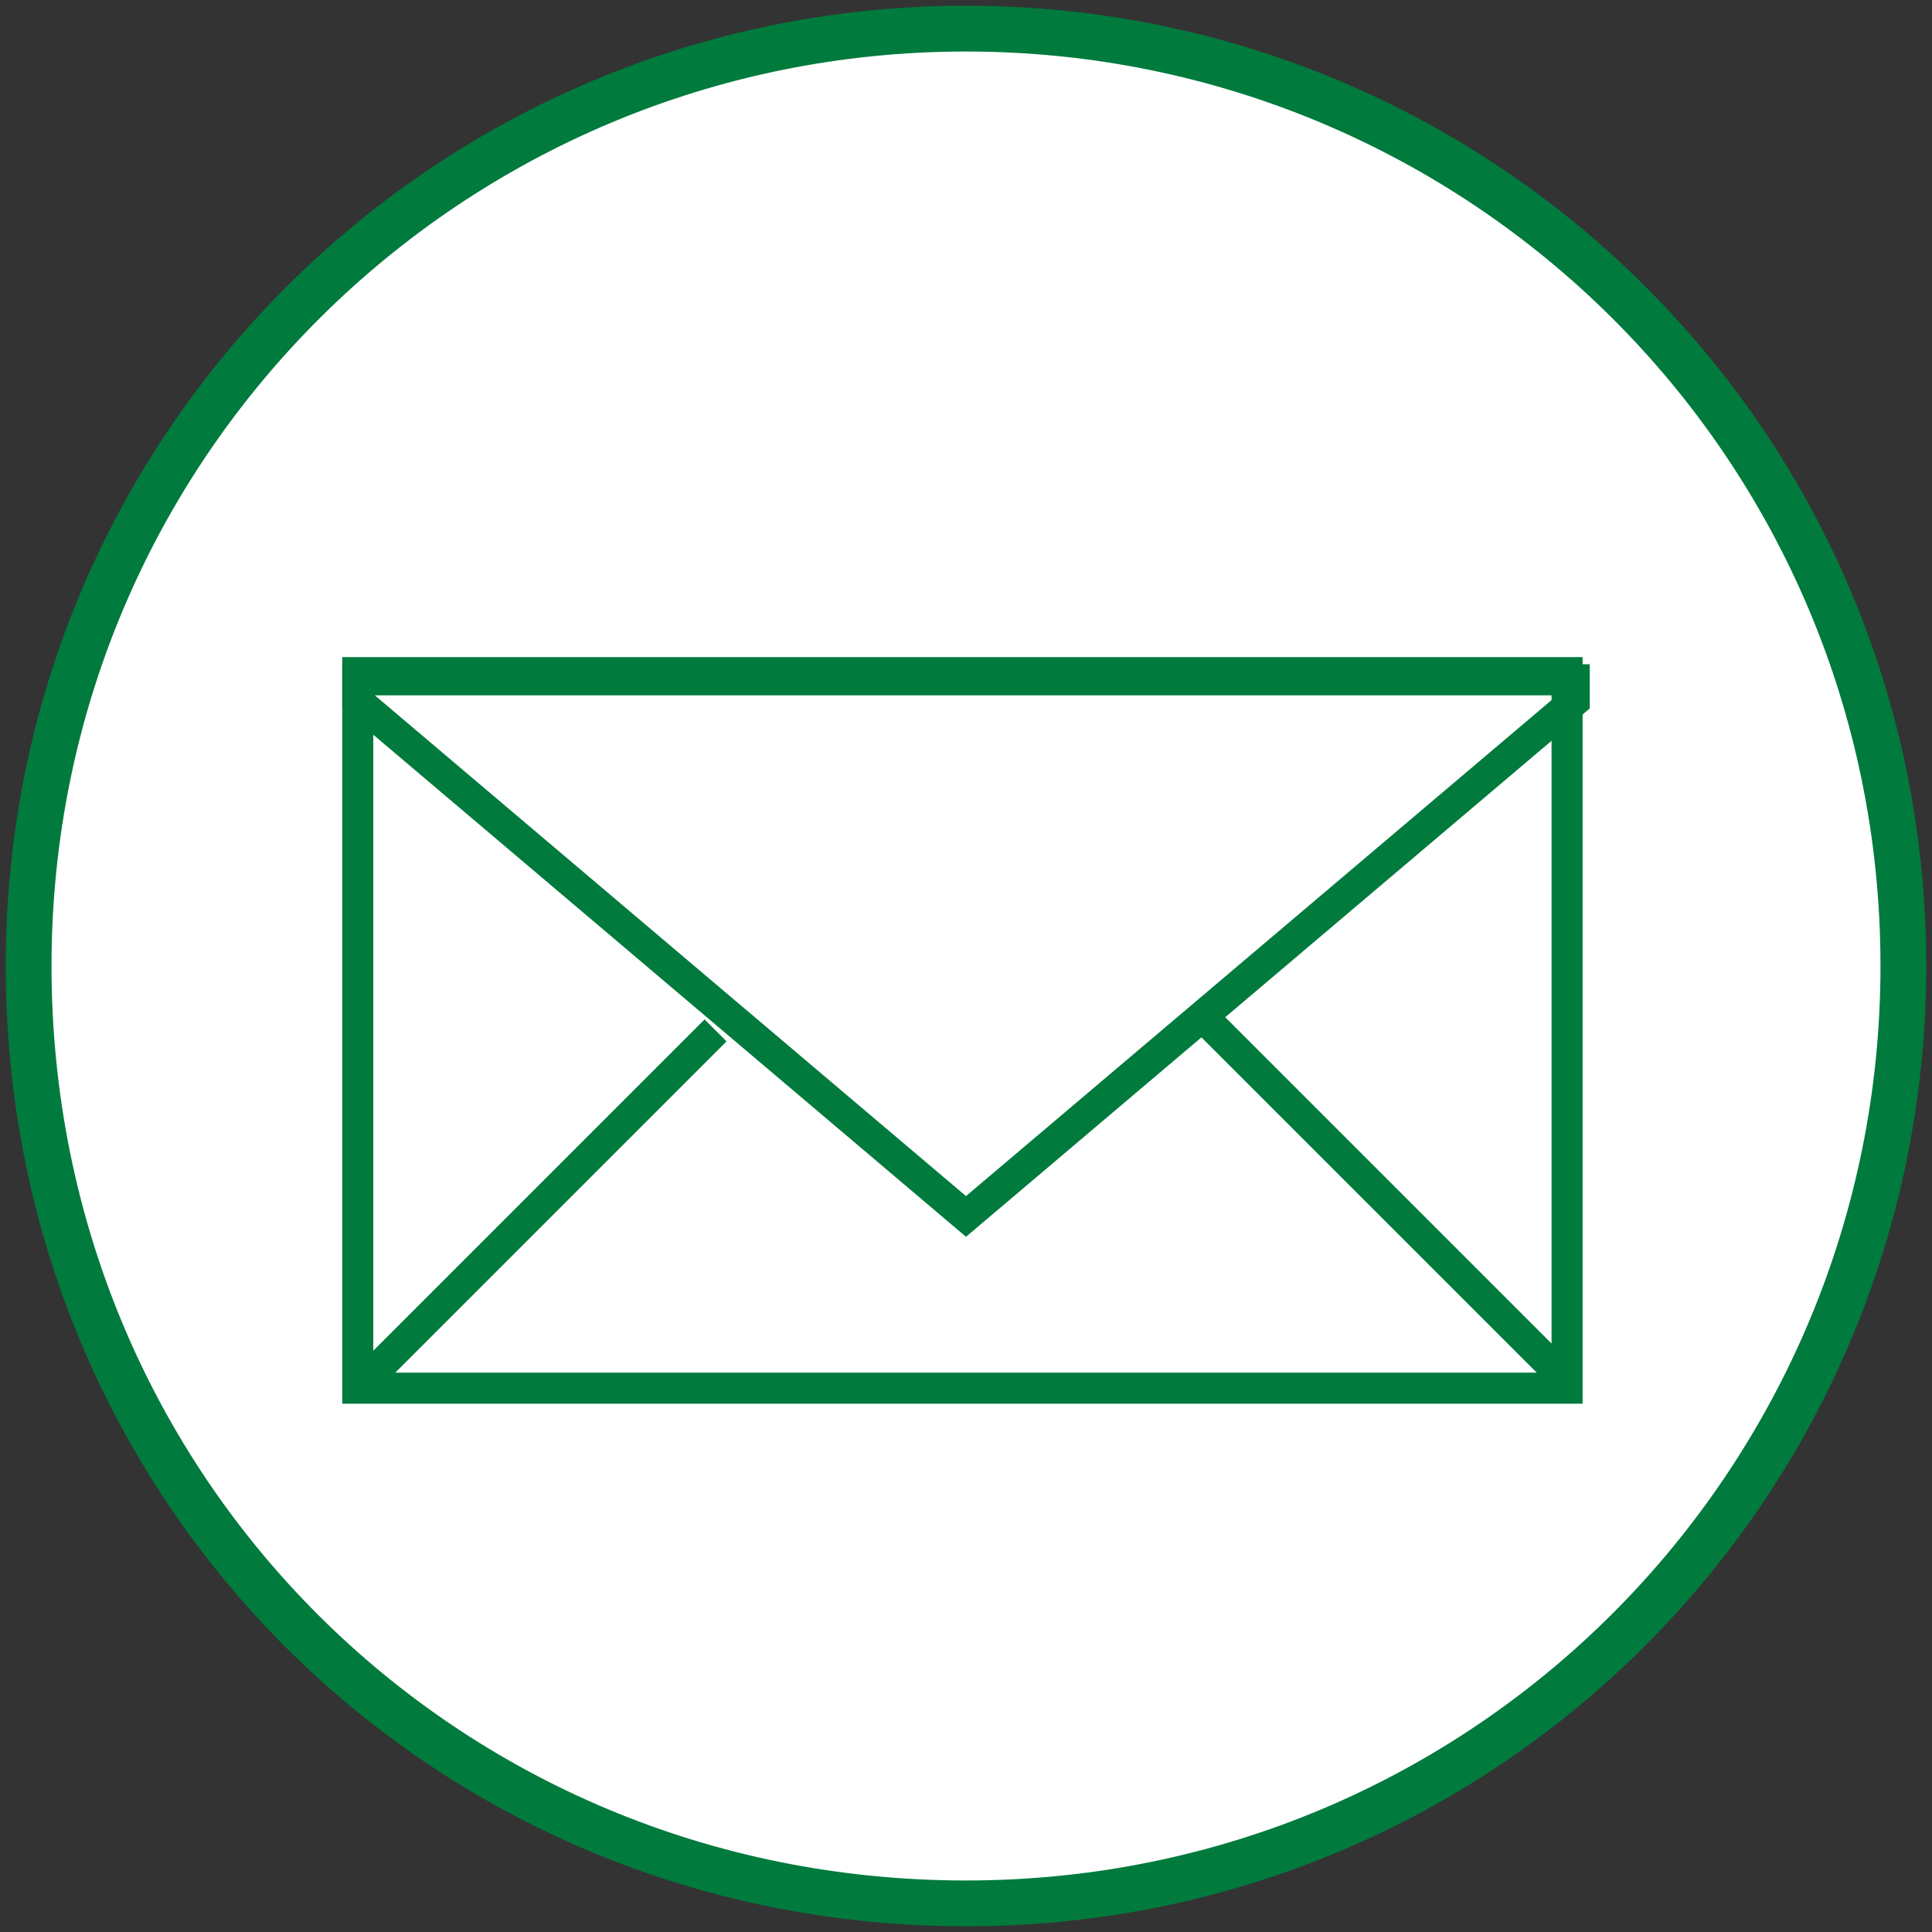
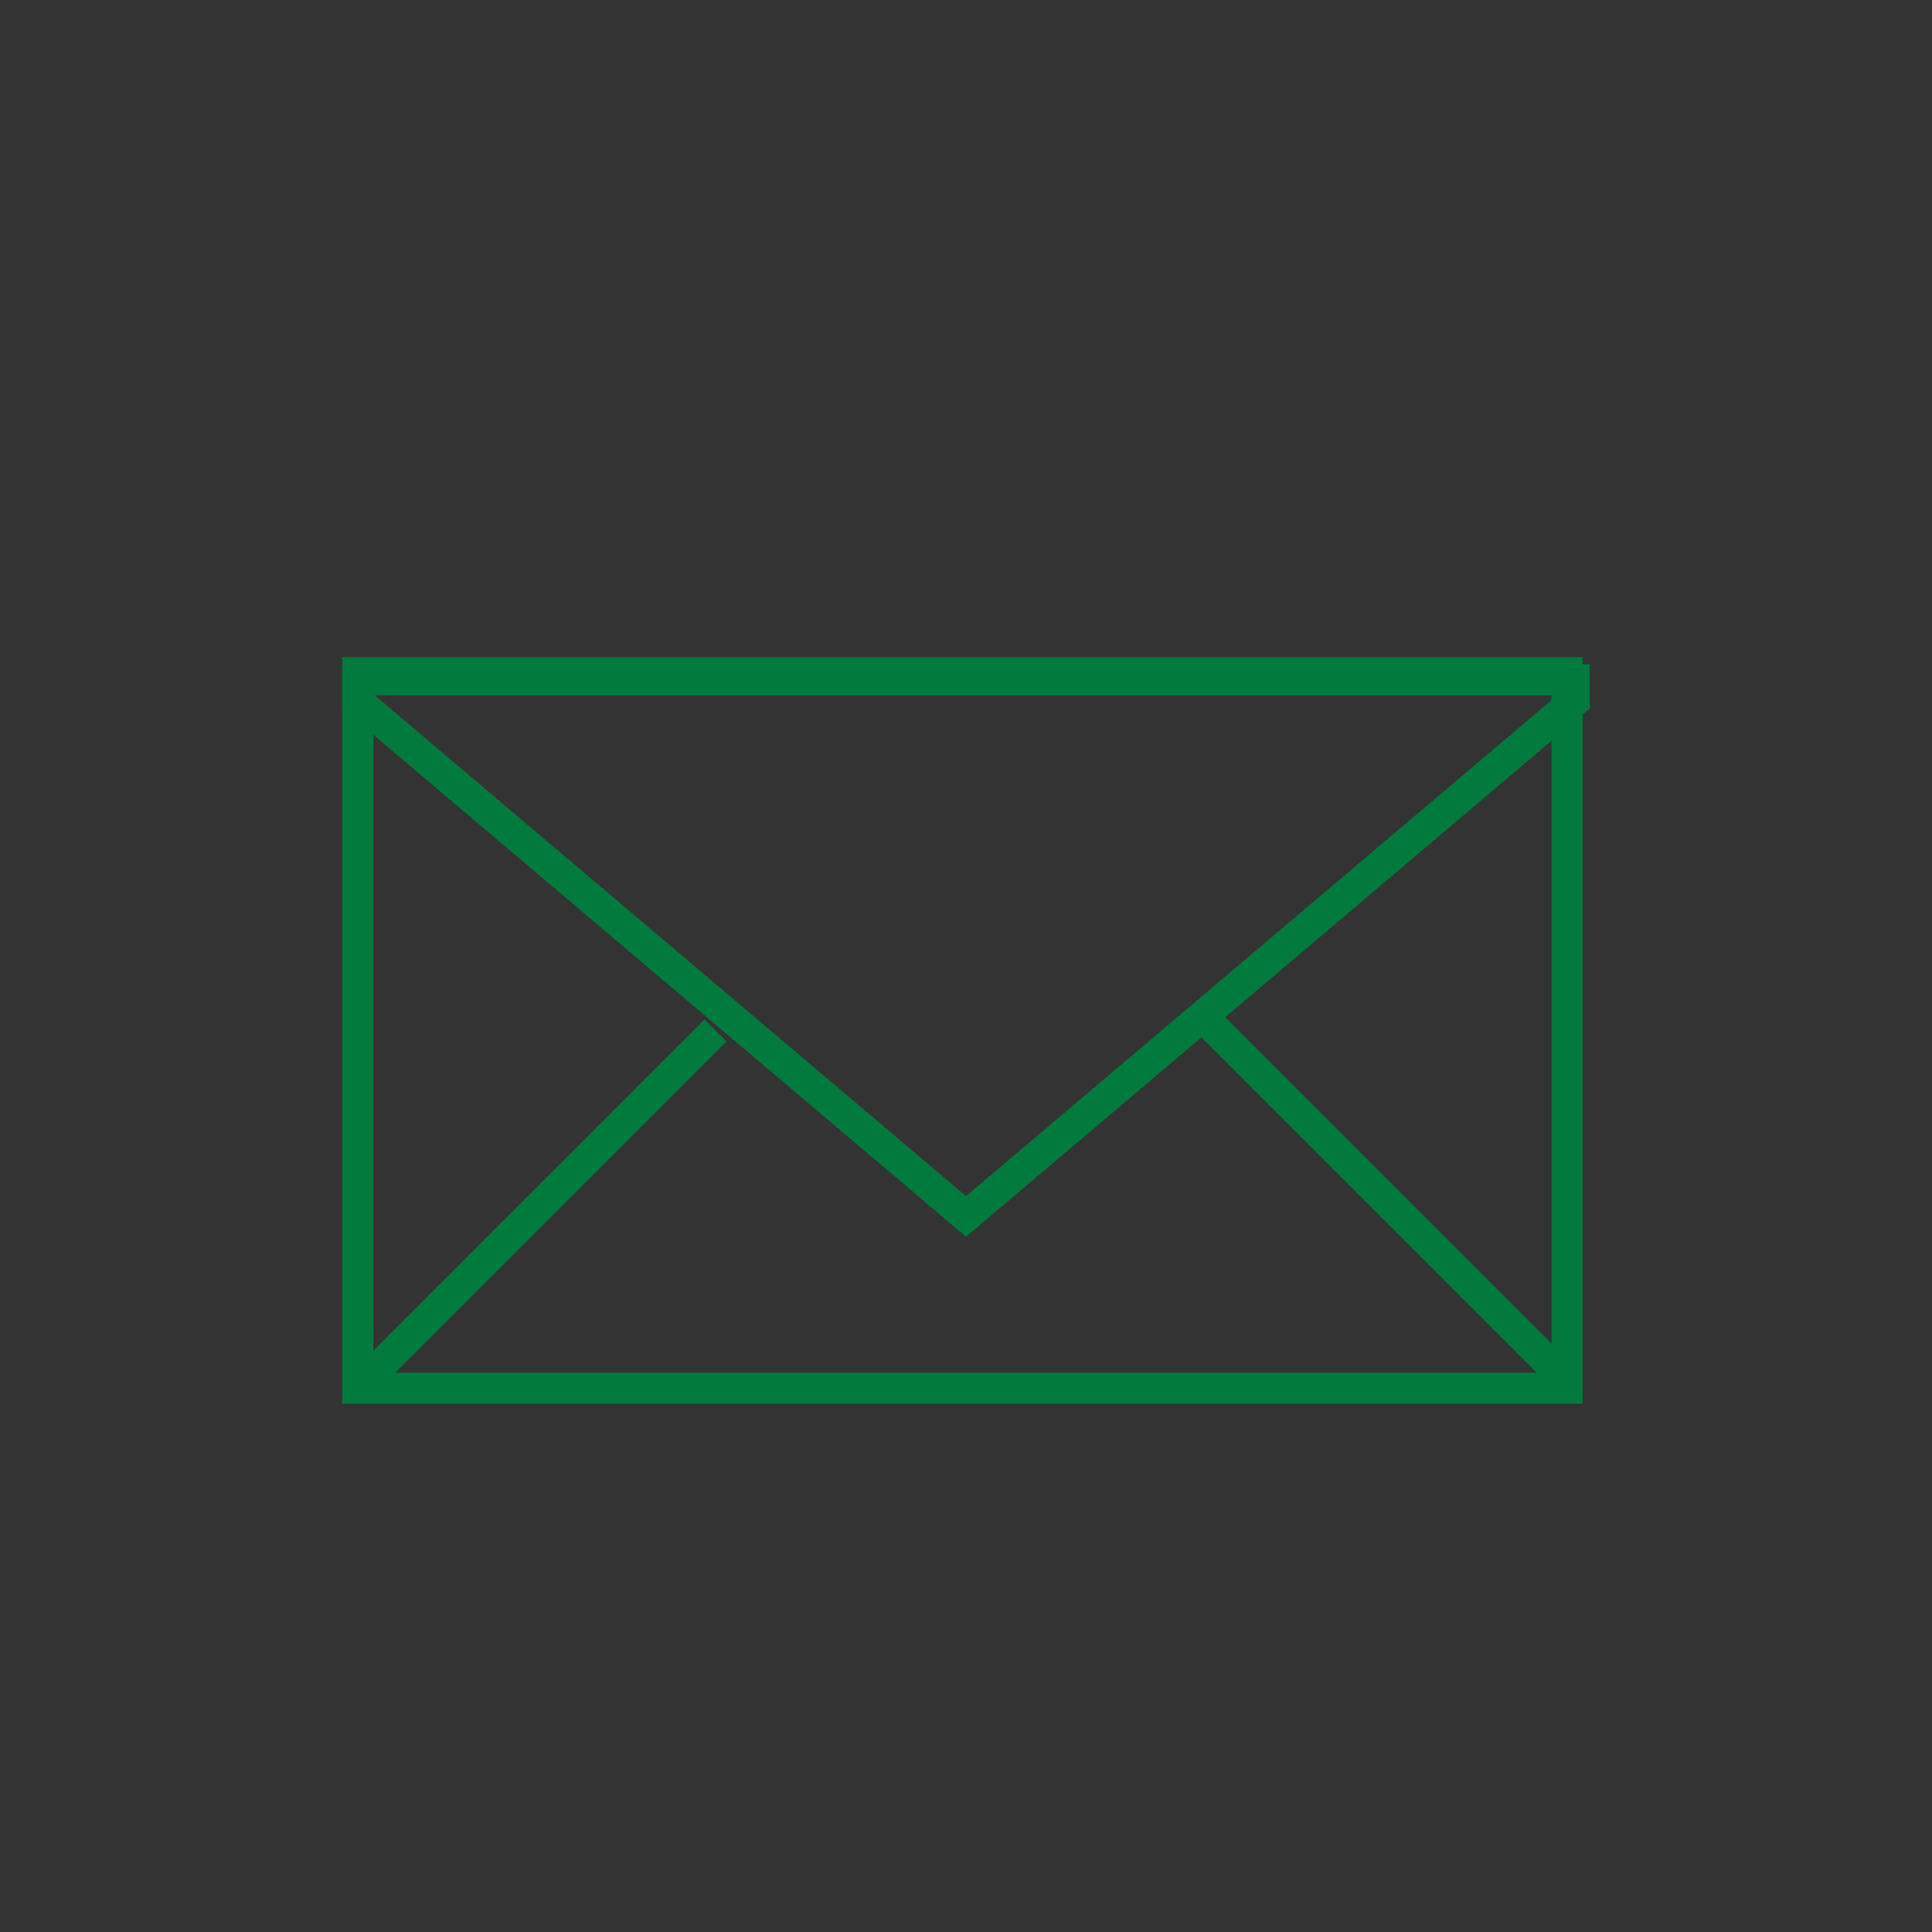
<svg xmlns="http://www.w3.org/2000/svg" width="27px" height="27px" viewBox="0 0 27 27" version="1.1">
  <rect x="0" y="0" width="27" height="27" fill="#333333" stroke="none" />
  <title>Conti_Icon_Newsletter</title>
  <g id="Page-1" stroke="none" stroke-width="1" fill="none" fill-rule="evenodd">
    <g id="Conti_Icon_Newsletter">
-       <path d="M13.5,26.6 C20.8,26.6 26.6,20.7 26.6,13.5 C26.6,6.2 20.7,0.4 13.5,0.4 C6.3,0.4 0.4,6.2 0.4,13.5 C0.4,20.8 6.2,26.6 13.5,26.6" id="Path" fill="#FFFFFF" fill-rule="nonzero" />
-       <path d="M13.5,26.6 C20.8,26.6 26.6,20.7 26.6,13.5 C26.6,6.2 20.7,0.4 13.5,0.4 C6.3,0.4 0.4,6.2 0.4,13.5 C0.4,20.8 6.2,26.6 13.5,26.6 Z" id="Path" stroke="#007A3D" stroke-width="0.64" />
      <polygon id="Path" stroke="#007A3D" stroke-width="0.434" points="5 9.5 5 9.8 13.5 17 22 9.8 22 9.5" />
      <rect id="Rectangle" stroke="#007A3D" stroke-width="0.434" x="5" y="9.4" width="16.9" height="10" />
      <line x1="5.2" y1="19.2" x2="10" y2="14.4" id="Path" stroke="#007A3D" stroke-width="0.434" />
      <line x1="21.8" y1="19.2" x2="16.7" y2="14.1" id="Path" stroke="#007A3D" stroke-width="0.434" />
    </g>
  </g>
</svg>